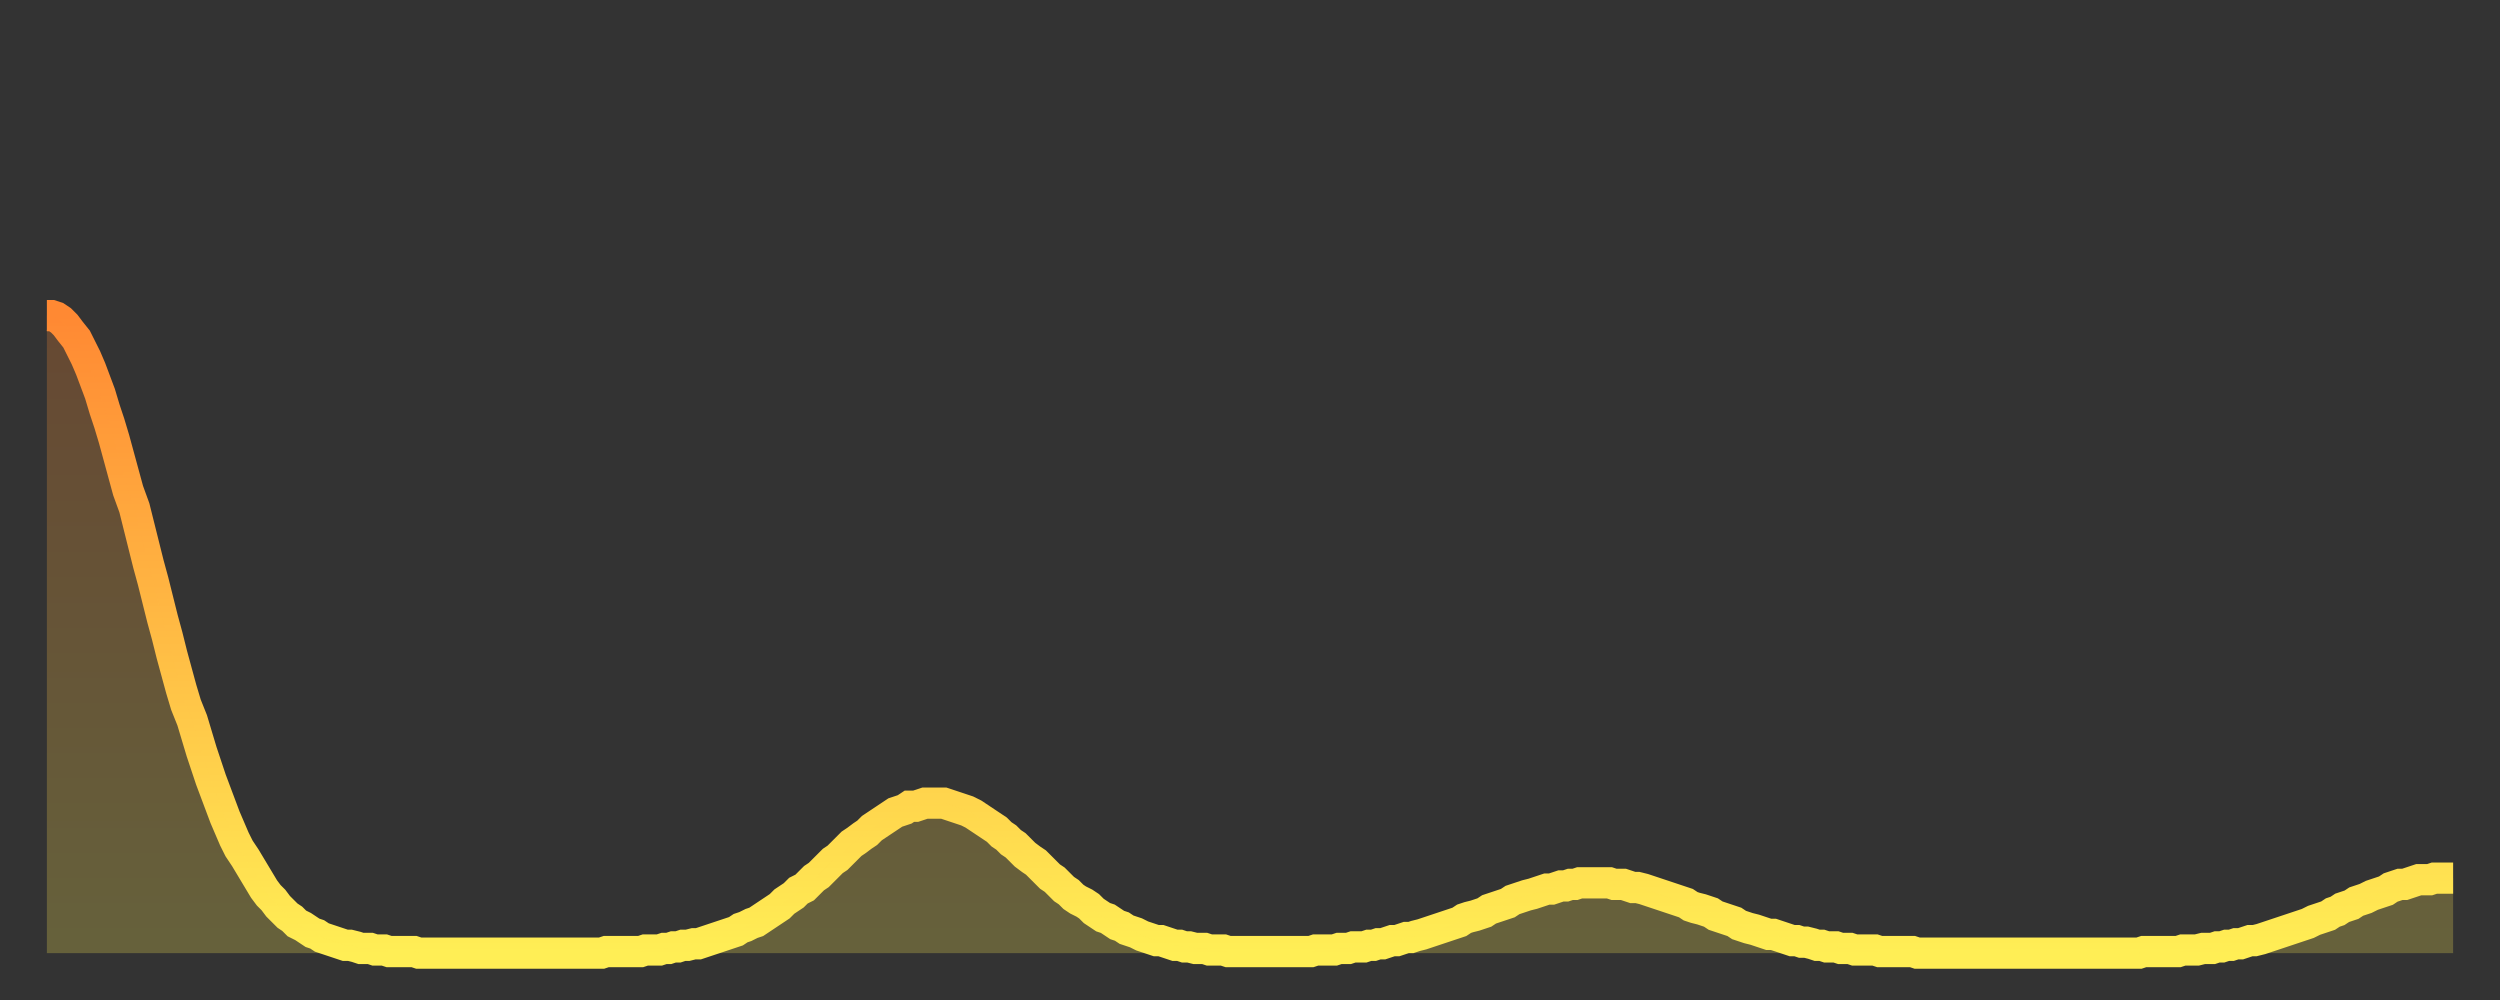
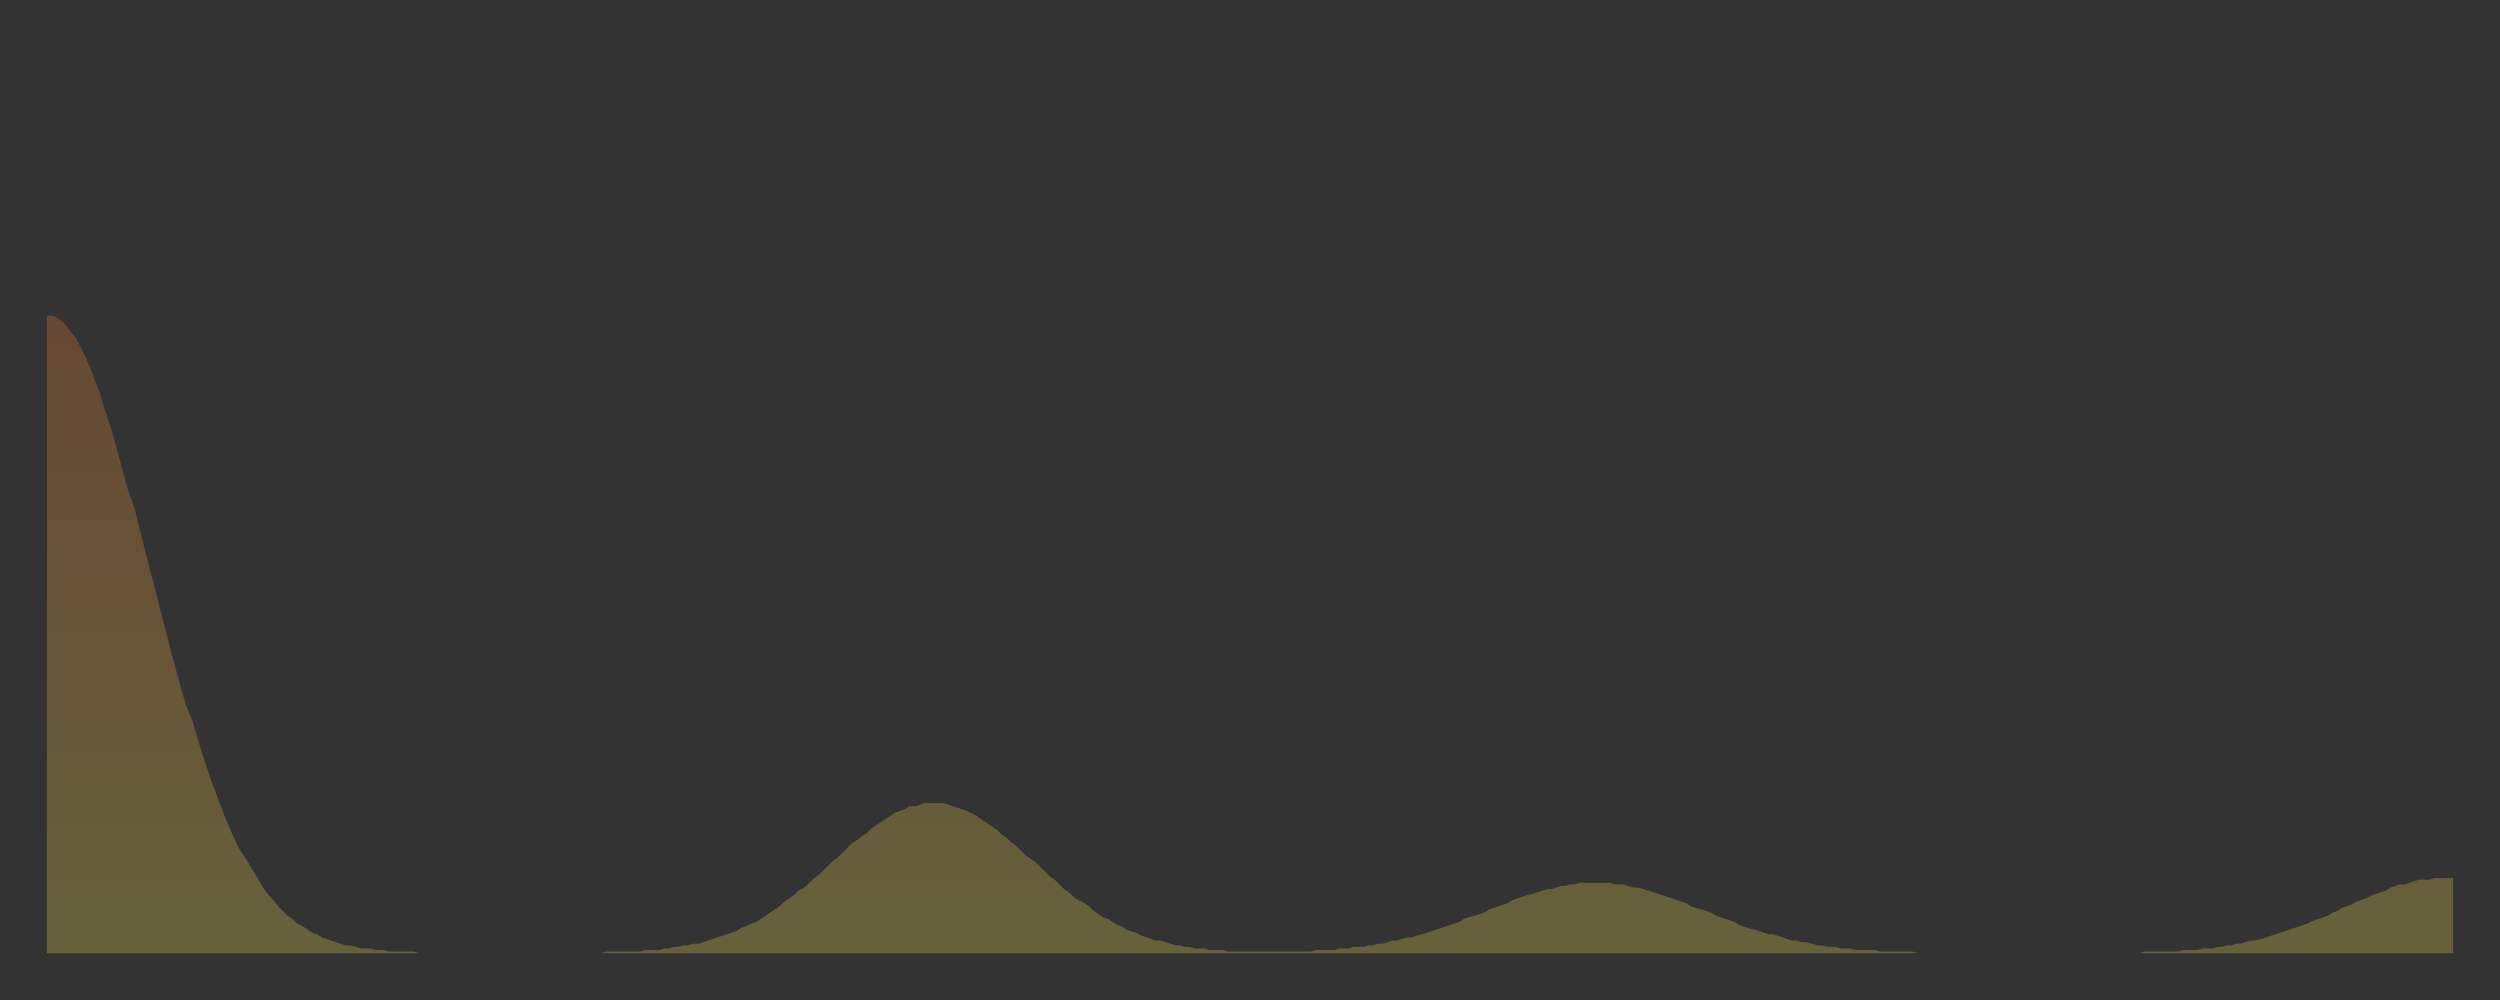
<svg xmlns="http://www.w3.org/2000/svg" baseProfile="full" height="64" version="1.1" width="160">
  <rect width="100%" height="100%" fill="#333333" stroke="none" />
  <defs>
    <linearGradient id="id1012196" x1="0" x2="0" y1="0" y2="1">
      <stop offset="0%" stop-color="#ff8933" />
      <stop offset="50%" stop-color="#ffbb44" />
      <stop offset="100%" stop-color="#ffee55" />
    </linearGradient>
  </defs>
  <g transform="translate(3,3)">
    <g>
-       <path d="M 0.0 17.2 0.3 17.2 0.6 17.3 0.9 17.5 1.2 17.8 1.5 18.2 1.9 18.7 2.2 19.3 2.5 19.9 2.8 20.6 3.1 21.4 3.4 22.2 3.7 23.2 4.0 24.1 4.3 25.1 4.6 26.2 4.9 27.3 5.2 28.4 5.6 29.5 5.9 30.7 6.2 31.9 6.5 33.1 6.8 34.2 7.1 35.4 7.4 36.6 7.7 37.7 8.0 38.9 8.3 40.0 8.6 41.1 8.9 42.1 9.3 43.1 9.6 44.1 9.9 45.1 10.2 46.0 10.5 46.9 10.8 47.7 11.1 48.5 11.4 49.3 11.7 50.0 12.0 50.7 12.3 51.3 12.7 51.9 13.0 52.4 13.3 52.9 13.6 53.4 13.9 53.9 14.2 54.3 14.5 54.6 14.8 55.0 15.1 55.3 15.4 55.6 15.7 55.8 16.0 56.1 16.4 56.3 16.7 56.5 17.0 56.7 17.3 56.8 17.6 57.0 17.9 57.1 18.2 57.2 18.5 57.3 18.8 57.4 19.1 57.5 19.4 57.5 19.8 57.6 20.1 57.7 20.4 57.7 20.7 57.7 21.0 57.8 21.3 57.8 21.6 57.8 21.9 57.9 22.2 57.9 22.5 57.9 22.8 57.9 23.1 57.9 23.5 57.9 23.8 58.0 24.1 58.0 24.4 58.0 24.7 58.0 25.0 58.0 25.3 58.0 25.6 58.0 25.9 58.0 26.2 58.0 26.5 58.0 26.8 58.0 27.2 58.0 27.5 58.0 27.8 58.0 28.1 58.0 28.4 58.0 28.7 58.0 29.0 58.0 29.3 58.0 29.6 58.0 29.9 58.0 30.2 58.0 30.6 58.0 30.9 58.0 31.2 58.0 31.5 58.0 31.8 58.0 32.1 58.0 32.4 58.0 32.7 58.0 33.0 58.0 33.3 58.0 33.6 58.0 33.9 58.0 34.3 58.0 34.6 58.0 34.9 58.0 35.2 58.0 35.5 58.0 35.8 57.9 36.1 57.9 36.4 57.9 36.7 57.9 37.0 57.9 37.3 57.9 37.7 57.9 38.0 57.9 38.3 57.8 38.6 57.8 38.9 57.8 39.2 57.8 39.5 57.7 39.8 57.7 40.1 57.6 40.4 57.6 40.7 57.5 41.0 57.5 41.4 57.4 41.7 57.4 42.0 57.3 42.3 57.2 42.6 57.1 42.9 57.0 43.2 56.9 43.5 56.8 43.8 56.7 44.1 56.6 44.4 56.4 44.7 56.3 45.1 56.1 45.4 56.0 45.7 55.8 46.0 55.6 46.3 55.4 46.6 55.2 46.9 55.0 47.2 54.7 47.5 54.5 47.8 54.3 48.1 54.0 48.5 53.8 48.8 53.5 49.1 53.2 49.4 53.0 49.7 52.7 50.0 52.4 50.3 52.1 50.6 51.9 50.9 51.6 51.2 51.3 51.5 51.0 51.8 50.8 52.2 50.5 52.5 50.3 52.8 50.0 53.1 49.8 53.4 49.6 53.7 49.4 54.0 49.2 54.3 49.0 54.6 48.9 54.9 48.8 55.2 48.6 55.6 48.6 55.9 48.5 56.2 48.4 56.5 48.4 56.8 48.4 57.1 48.4 57.4 48.4 57.7 48.5 58.0 48.6 58.3 48.7 58.6 48.8 58.9 48.9 59.3 49.1 59.6 49.3 59.9 49.5 60.2 49.7 60.5 49.9 60.8 50.1 61.1 50.4 61.4 50.6 61.7 50.9 62.0 51.1 62.3 51.4 62.6 51.7 63.0 52.0 63.3 52.2 63.6 52.5 63.9 52.8 64.2 53.1 64.5 53.3 64.8 53.6 65.1 53.9 65.4 54.1 65.7 54.4 66.0 54.6 66.4 54.8 66.7 55.0 67.0 55.3 67.3 55.5 67.6 55.7 67.9 55.8 68.2 56.0 68.5 56.2 68.8 56.3 69.1 56.5 69.4 56.6 69.7 56.7 70.1 56.9 70.4 57.0 70.7 57.1 71.0 57.2 71.3 57.2 71.6 57.3 71.9 57.4 72.2 57.5 72.5 57.5 72.8 57.6 73.1 57.6 73.5 57.7 73.8 57.7 74.1 57.7 74.4 57.8 74.7 57.8 75.0 57.8 75.3 57.8 75.6 57.9 75.9 57.9 76.2 57.9 76.5 57.9 76.8 57.9 77.2 57.9 77.5 57.9 77.8 57.9 78.1 57.9 78.4 57.9 78.7 57.9 79.0 57.9 79.3 57.9 79.6 57.9 79.9 57.9 80.2 57.9 80.5 57.9 80.9 57.9 81.2 57.8 81.5 57.8 81.8 57.8 82.1 57.8 82.4 57.8 82.7 57.7 83.0 57.7 83.3 57.7 83.6 57.6 83.9 57.6 84.3 57.6 84.6 57.5 84.9 57.5 85.2 57.4 85.5 57.4 85.8 57.3 86.1 57.2 86.4 57.2 86.7 57.1 87.0 57.0 87.3 57.0 87.6 56.9 88.0 56.8 88.3 56.7 88.6 56.6 88.9 56.5 89.2 56.4 89.5 56.3 89.8 56.2 90.1 56.1 90.4 56.0 90.7 55.8 91.0 55.7 91.4 55.6 91.7 55.5 92.0 55.4 92.3 55.2 92.6 55.1 92.9 55.0 93.2 54.9 93.5 54.8 93.8 54.6 94.1 54.5 94.4 54.4 94.7 54.3 95.1 54.2 95.4 54.1 95.7 54.0 96.0 53.9 96.3 53.9 96.6 53.8 96.9 53.7 97.2 53.7 97.5 53.6 97.8 53.6 98.1 53.5 98.4 53.5 98.8 53.5 99.1 53.5 99.4 53.5 99.7 53.5 100.0 53.5 100.3 53.6 100.6 53.6 100.9 53.6 101.2 53.7 101.5 53.8 101.8 53.8 102.2 53.9 102.5 54.0 102.8 54.1 103.1 54.2 103.4 54.3 103.7 54.4 104.0 54.5 104.3 54.6 104.6 54.7 104.9 54.8 105.2 55.0 105.5 55.1 105.9 55.2 106.2 55.3 106.5 55.4 106.8 55.6 107.1 55.7 107.4 55.8 107.7 55.9 108.0 56.0 108.3 56.2 108.6 56.3 108.9 56.4 109.3 56.5 109.6 56.6 109.9 56.7 110.2 56.8 110.5 56.8 110.8 56.9 111.1 57.0 111.4 57.1 111.7 57.2 112.0 57.2 112.3 57.3 112.6 57.3 113.0 57.4 113.3 57.5 113.6 57.5 113.9 57.6 114.2 57.6 114.5 57.6 114.8 57.7 115.1 57.7 115.4 57.7 115.7 57.8 116.0 57.8 116.3 57.8 116.7 57.8 117.0 57.8 117.3 57.9 117.6 57.9 117.9 57.9 118.2 57.9 118.5 57.9 118.8 57.9 119.1 57.9 119.4 57.9 119.7 58.0 120.1 58.0 120.4 58.0 120.7 58.0 121.0 58.0 121.3 58.0 121.6 58.0 121.9 58.0 122.2 58.0 122.5 58.0 122.8 58.0 123.1 58.0 123.4 58.0 123.8 58.0 124.1 58.0 124.4 58.0 124.7 58.0 125.0 58.0 125.3 58.0 125.6 58.0 125.9 58.0 126.2 58.0 126.5 58.0 126.8 58.0 127.2 58.0 127.5 58.0 127.8 58.0 128.1 58.0 128.4 58.0 128.7 58.0 129.0 58.0 129.3 58.0 129.6 58.0 129.9 58.0 130.2 58.0 130.5 58.0 130.9 58.0 131.2 58.0 131.5 58.0 131.8 58.0 132.1 58.0 132.4 58.0 132.7 58.0 133.0 58.0 133.3 58.0 133.6 58.0 133.9 58.0 134.2 57.9 134.6 57.9 134.9 57.9 135.2 57.9 135.5 57.9 135.8 57.9 136.1 57.9 136.4 57.9 136.7 57.8 137.0 57.8 137.3 57.8 137.6 57.8 138.0 57.7 138.3 57.7 138.6 57.7 138.9 57.6 139.2 57.6 139.5 57.5 139.8 57.5 140.1 57.4 140.4 57.4 140.7 57.3 141.0 57.2 141.3 57.2 141.7 57.1 142.0 57.0 142.3 56.9 142.6 56.8 142.9 56.7 143.2 56.6 143.5 56.5 143.8 56.4 144.1 56.3 144.4 56.2 144.7 56.1 145.1 55.9 145.4 55.8 145.7 55.7 146.0 55.6 146.3 55.4 146.6 55.3 146.9 55.1 147.2 55.0 147.5 54.9 147.8 54.7 148.1 54.6 148.4 54.5 148.8 54.3 149.1 54.2 149.4 54.1 149.7 54.0 150.0 53.8 150.3 53.7 150.6 53.6 150.9 53.6 151.2 53.5 151.5 53.4 151.8 53.3 152.1 53.3 152.5 53.3 152.8 53.2 153.1 53.2 153.4 53.2 153.7 53.2 154.0 53.2" fill="none" id="graph-curve" opacity="1" stroke="url(#id1012196)" stroke-width="2" />
      <path d="M 0 58 L 0.0 17.2 0.3 17.2 0.6 17.3 0.9 17.5 1.2 17.8 1.5 18.2 1.9 18.7 2.2 19.3 2.5 19.9 2.8 20.6 3.1 21.4 3.4 22.2 3.7 23.2 4.0 24.1 4.3 25.1 4.6 26.2 4.9 27.3 5.2 28.4 5.6 29.5 5.9 30.7 6.2 31.9 6.5 33.1 6.8 34.2 7.1 35.4 7.4 36.6 7.7 37.7 8.0 38.9 8.3 40.0 8.6 41.1 8.9 42.1 9.3 43.1 9.6 44.1 9.9 45.1 10.2 46.0 10.5 46.9 10.8 47.7 11.1 48.5 11.4 49.3 11.7 50.0 12.0 50.7 12.3 51.3 12.7 51.9 13.0 52.4 13.3 52.9 13.6 53.4 13.9 53.9 14.2 54.3 14.5 54.6 14.8 55.0 15.1 55.3 15.4 55.6 15.7 55.8 16.0 56.1 16.4 56.3 16.7 56.5 17.0 56.7 17.3 56.8 17.6 57.0 17.9 57.1 18.2 57.2 18.5 57.3 18.8 57.4 19.1 57.5 19.4 57.5 19.8 57.6 20.1 57.7 20.4 57.7 20.7 57.7 21.0 57.8 21.3 57.8 21.6 57.8 21.9 57.9 22.2 57.9 22.5 57.9 22.8 57.9 23.1 57.9 23.5 57.9 23.8 58.0 24.1 58.0 24.4 58.0 24.7 58.0 25.0 58.0 25.3 58.0 25.6 58.0 25.9 58.0 26.2 58.0 26.5 58.0 26.8 58.0 27.2 58.0 27.5 58.0 27.8 58.0 28.1 58.0 28.4 58.0 28.7 58.0 29.0 58.0 29.3 58.0 29.6 58.0 29.9 58.0 30.2 58.0 30.6 58.0 30.9 58.0 31.2 58.0 31.5 58.0 31.8 58.0 32.1 58.0 32.4 58.0 32.7 58.0 33.0 58.0 33.3 58.0 33.6 58.0 33.9 58.0 34.3 58.0 34.6 58.0 34.9 58.0 35.2 58.0 35.5 58.0 35.8 57.9 36.1 57.9 36.4 57.9 36.7 57.9 37.0 57.9 37.3 57.9 37.7 57.9 38.0 57.9 38.3 57.8 38.6 57.8 38.9 57.8 39.2 57.8 39.5 57.7 39.8 57.7 40.1 57.6 40.4 57.6 40.7 57.5 41.0 57.5 41.4 57.4 41.7 57.4 42.0 57.3 42.3 57.2 42.6 57.1 42.9 57.0 43.2 56.9 43.5 56.8 43.8 56.7 44.1 56.6 44.4 56.4 44.7 56.3 45.1 56.1 45.4 56.0 45.7 55.8 46.0 55.6 46.3 55.4 46.6 55.2 46.9 55.0 47.2 54.7 47.5 54.5 47.8 54.3 48.1 54.0 48.5 53.8 48.8 53.5 49.1 53.2 49.4 53.0 49.7 52.7 50.0 52.4 50.3 52.1 50.6 51.9 50.9 51.6 51.2 51.3 51.5 51.0 51.8 50.8 52.2 50.5 52.5 50.3 52.8 50.0 53.1 49.8 53.4 49.6 53.7 49.4 54.0 49.2 54.3 49.0 54.6 48.9 54.9 48.8 55.2 48.6 55.6 48.6 55.9 48.5 56.2 48.4 56.5 48.4 56.8 48.4 57.1 48.4 57.4 48.4 57.7 48.5 58.0 48.6 58.3 48.7 58.6 48.8 58.9 48.9 59.3 49.1 59.6 49.3 59.9 49.5 60.2 49.7 60.5 49.9 60.8 50.1 61.1 50.4 61.4 50.6 61.7 50.9 62.0 51.1 62.3 51.4 62.6 51.7 63.0 52.0 63.3 52.2 63.6 52.5 63.9 52.8 64.2 53.1 64.5 53.3 64.8 53.6 65.1 53.9 65.4 54.1 65.7 54.4 66.0 54.6 66.4 54.8 66.7 55.0 67.0 55.3 67.3 55.5 67.6 55.7 67.9 55.8 68.2 56.0 68.5 56.2 68.8 56.3 69.1 56.5 69.4 56.6 69.7 56.7 70.1 56.9 70.4 57.0 70.7 57.1 71.0 57.2 71.3 57.2 71.6 57.3 71.9 57.4 72.2 57.5 72.5 57.5 72.8 57.6 73.1 57.6 73.5 57.7 73.8 57.7 74.1 57.7 74.4 57.8 74.7 57.8 75.0 57.8 75.3 57.8 75.6 57.9 75.9 57.9 76.2 57.9 76.5 57.9 76.8 57.9 77.2 57.9 77.5 57.9 77.8 57.9 78.1 57.9 78.4 57.9 78.7 57.9 79.0 57.9 79.3 57.9 79.6 57.9 79.9 57.9 80.2 57.9 80.5 57.9 80.9 57.9 81.2 57.8 81.5 57.8 81.8 57.8 82.1 57.8 82.4 57.8 82.7 57.7 83.0 57.7 83.3 57.7 83.6 57.6 83.9 57.6 84.3 57.6 84.6 57.5 84.9 57.5 85.2 57.4 85.5 57.4 85.8 57.3 86.1 57.2 86.4 57.2 86.7 57.1 87.0 57.0 87.3 57.0 87.6 56.9 88.0 56.8 88.3 56.7 88.6 56.6 88.9 56.5 89.2 56.4 89.5 56.3 89.8 56.2 90.1 56.1 90.4 56.0 90.7 55.8 91.0 55.7 91.4 55.6 91.7 55.5 92.0 55.4 92.3 55.2 92.6 55.1 92.9 55.0 93.2 54.9 93.5 54.8 93.8 54.6 94.1 54.5 94.4 54.4 94.7 54.3 95.1 54.2 95.4 54.1 95.7 54.0 96.0 53.9 96.3 53.9 96.6 53.8 96.9 53.7 97.2 53.7 97.5 53.6 97.8 53.6 98.1 53.5 98.4 53.5 98.8 53.5 99.1 53.5 99.4 53.5 99.7 53.5 100.0 53.5 100.3 53.6 100.6 53.6 100.9 53.6 101.2 53.7 101.5 53.8 101.8 53.8 102.2 53.9 102.5 54.0 102.8 54.1 103.1 54.2 103.4 54.3 103.7 54.4 104.0 54.5 104.3 54.6 104.6 54.7 104.9 54.8 105.2 55.0 105.5 55.1 105.9 55.2 106.2 55.3 106.5 55.4 106.8 55.6 107.1 55.7 107.4 55.8 107.7 55.9 108.0 56.0 108.3 56.2 108.6 56.3 108.9 56.4 109.3 56.5 109.6 56.6 109.9 56.7 110.2 56.8 110.5 56.8 110.8 56.9 111.1 57.0 111.4 57.1 111.7 57.2 112.0 57.2 112.3 57.3 112.6 57.3 113.0 57.4 113.3 57.5 113.6 57.5 113.9 57.6 114.2 57.6 114.5 57.6 114.8 57.7 115.1 57.7 115.4 57.7 115.7 57.8 116.0 57.8 116.3 57.8 116.7 57.8 117.0 57.8 117.3 57.9 117.6 57.9 117.9 57.9 118.2 57.9 118.5 57.9 118.8 57.9 119.1 57.9 119.4 57.9 119.7 58.0 120.1 58.0 120.4 58.0 120.7 58.0 121.0 58.0 121.3 58.0 121.6 58.0 121.9 58.0 122.2 58.0 122.5 58.0 122.8 58.0 123.1 58.0 123.4 58.0 123.8 58.0 124.1 58.0 124.4 58.0 124.7 58.0 125.0 58.0 125.3 58.0 125.6 58.0 125.9 58.0 126.2 58.0 126.5 58.0 126.8 58.0 127.2 58.0 127.5 58.0 127.8 58.0 128.1 58.0 128.4 58.0 128.7 58.0 129.0 58.0 129.3 58.0 129.6 58.0 129.9 58.0 130.2 58.0 130.5 58.0 130.9 58.0 131.2 58.0 131.5 58.0 131.8 58.0 132.1 58.0 132.4 58.0 132.7 58.0 133.0 58.0 133.3 58.0 133.6 58.0 133.9 58.0 134.2 57.9 134.6 57.9 134.9 57.9 135.2 57.9 135.5 57.9 135.8 57.9 136.1 57.9 136.4 57.9 136.7 57.8 137.0 57.8 137.3 57.8 137.6 57.8 138.0 57.7 138.3 57.7 138.6 57.7 138.9 57.6 139.2 57.6 139.5 57.5 139.8 57.5 140.1 57.4 140.4 57.4 140.7 57.3 141.0 57.2 141.3 57.2 141.7 57.1 142.0 57.0 142.3 56.9 142.6 56.8 142.9 56.7 143.2 56.6 143.5 56.5 143.8 56.4 144.1 56.3 144.4 56.2 144.7 56.1 145.1 55.9 145.4 55.8 145.7 55.7 146.0 55.6 146.3 55.4 146.6 55.3 146.9 55.1 147.2 55.0 147.5 54.9 147.8 54.7 148.1 54.6 148.4 54.5 148.8 54.3 149.1 54.2 149.4 54.1 149.7 54.0 150.0 53.8 150.3 53.7 150.6 53.6 150.9 53.6 151.2 53.5 151.5 53.4 151.8 53.3 152.1 53.3 152.5 53.3 152.8 53.2 153.1 53.2 153.4 53.2 153.7 53.2 154.0 53.2 154 58" fill="url(#id1012196)" fill-opacity=".25" id="graph-shadow" />
    </g>
  </g>
</svg>